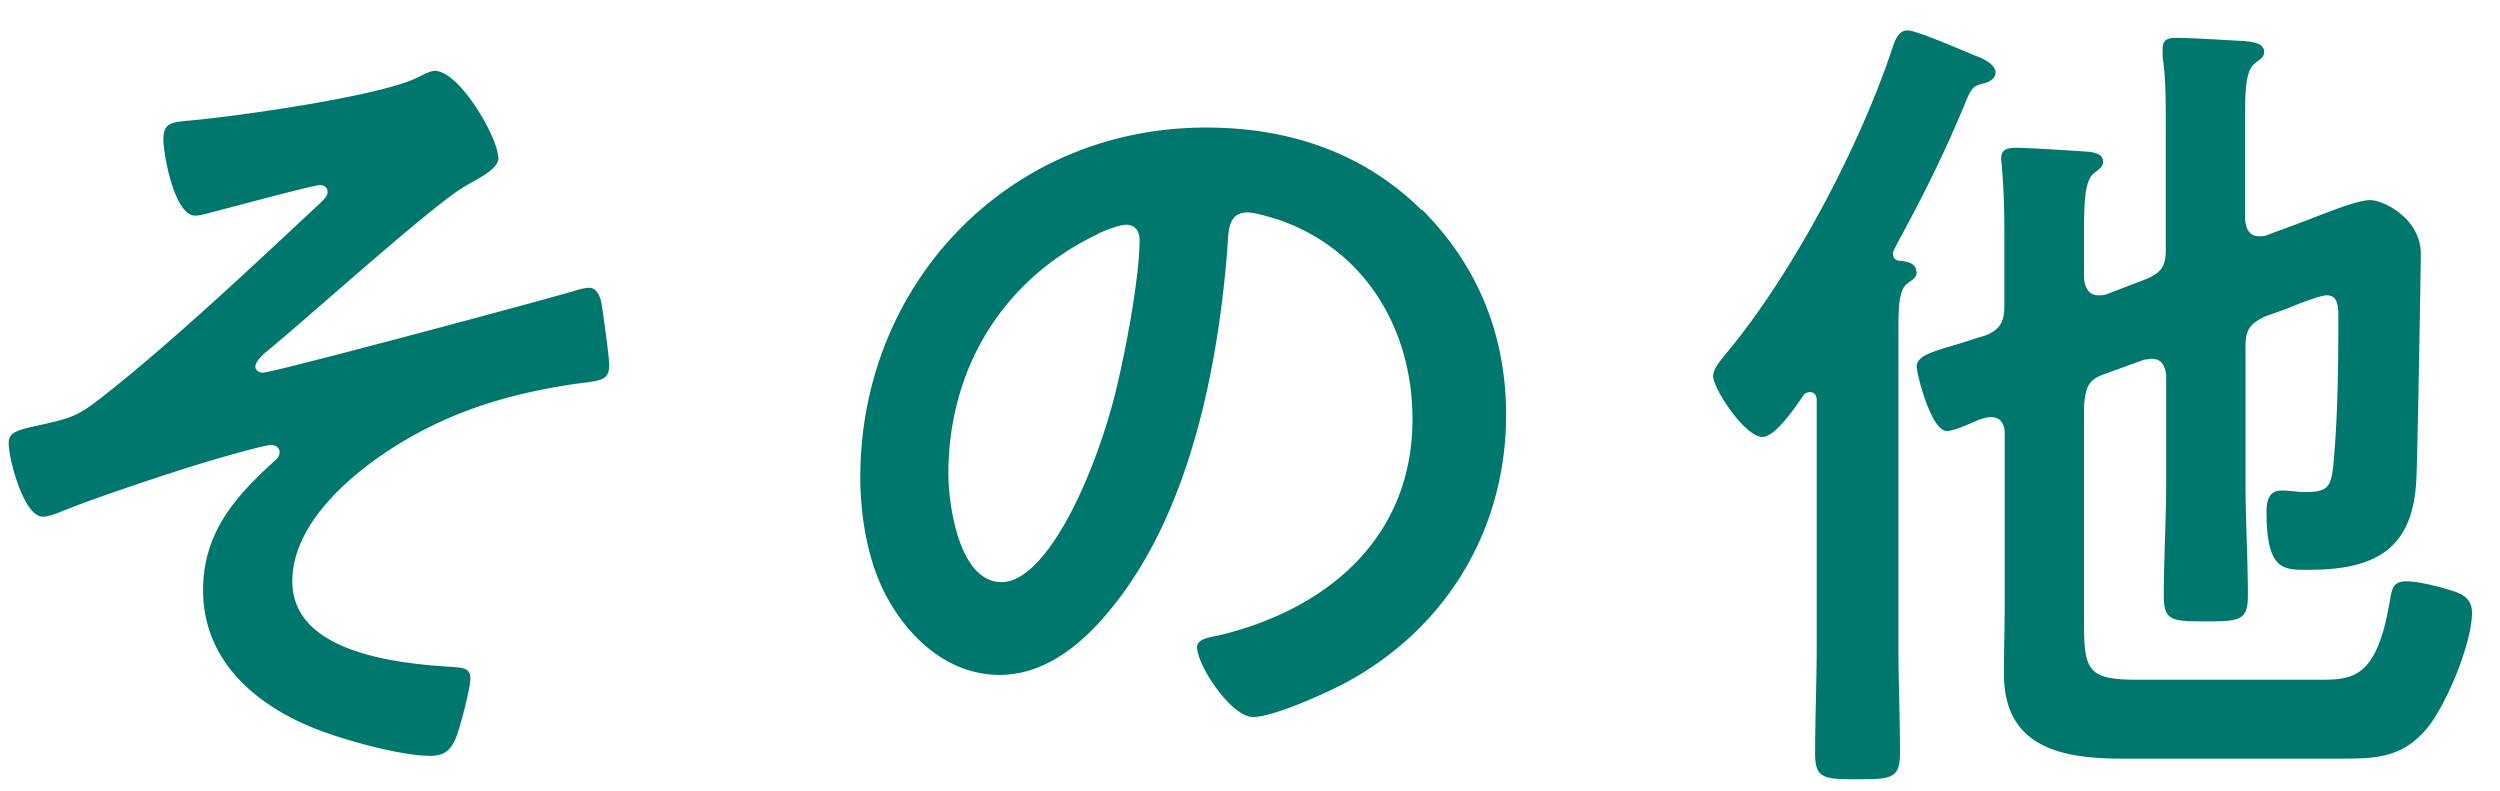
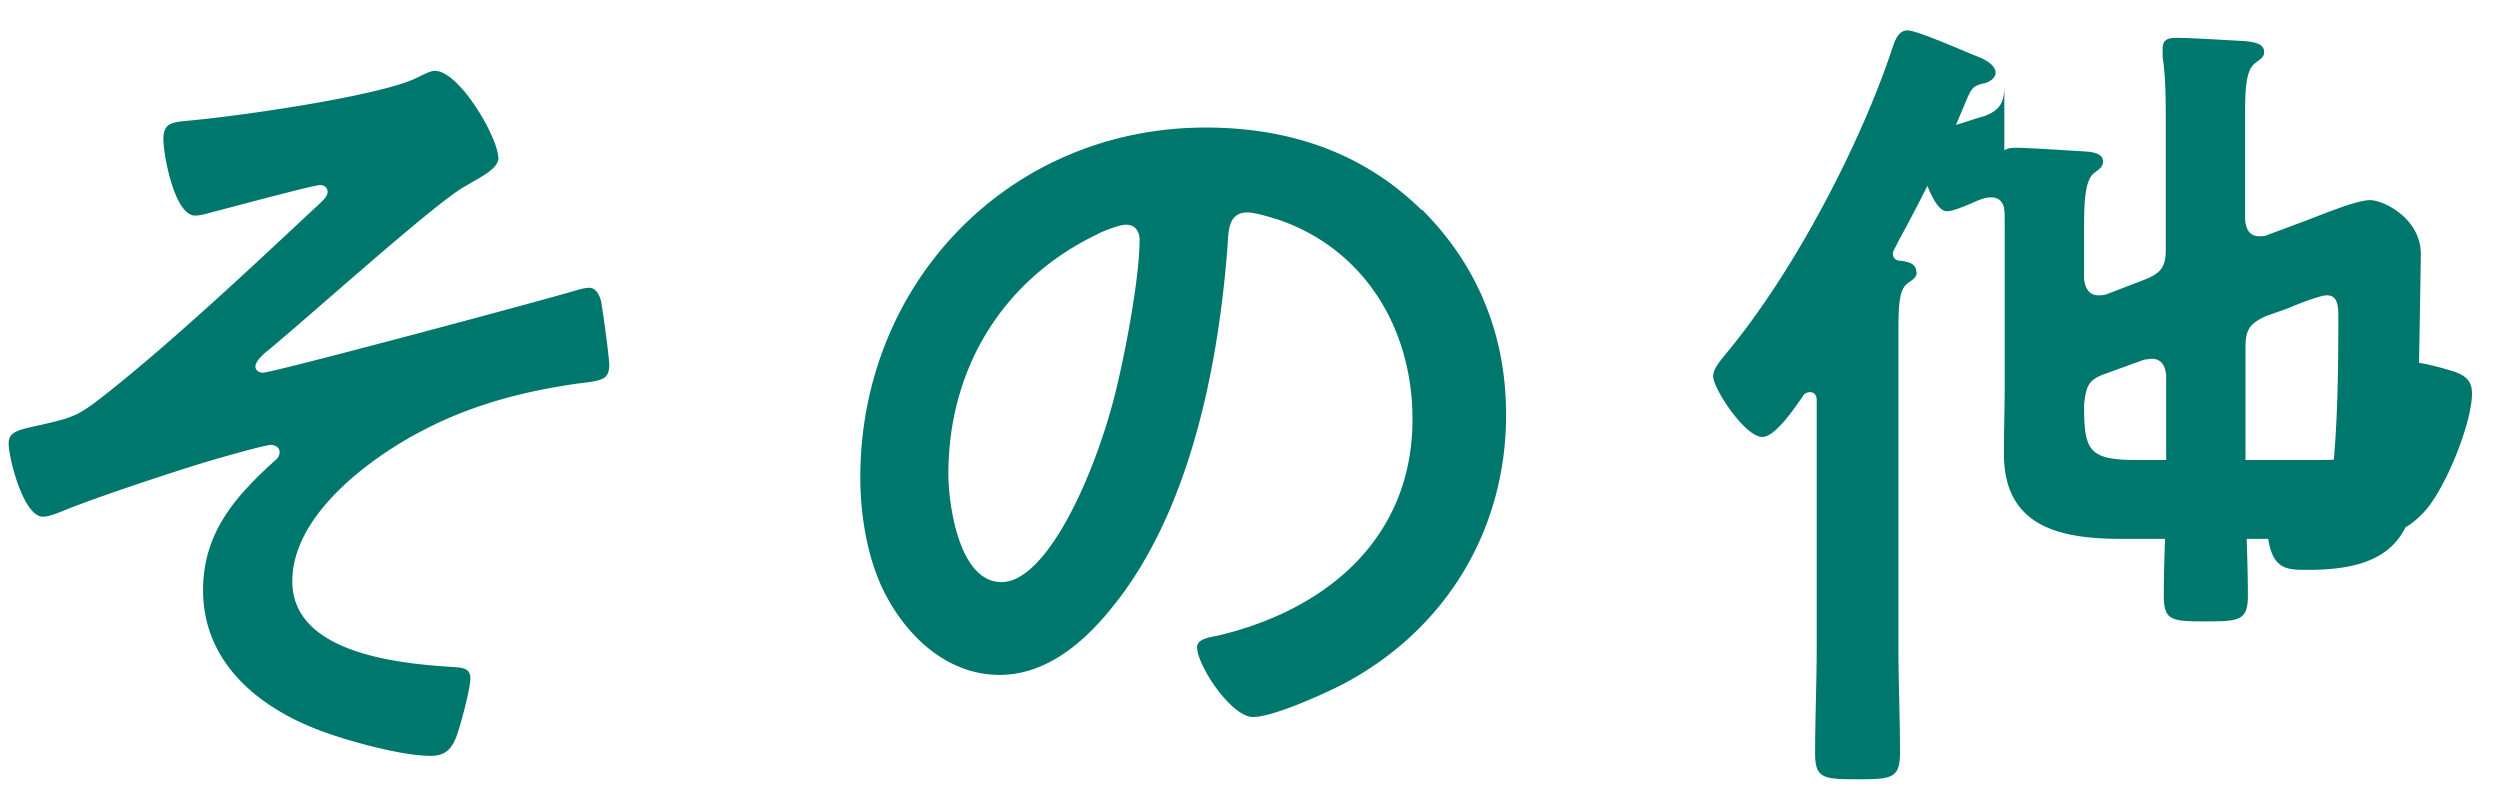
<svg xmlns="http://www.w3.org/2000/svg" width="79" height="25" viewBox="0 0 79 25" fill="none">
-   <path d="M15.755 4.97c0 .364-.527.602-1.078.928-.978.551-5.077 4.262-6.318 5.265-.1.1-.288.263-.288.426 0 .1.1.188.238.188.314 0 9.075-2.344 10.003-2.633.1-.025.213-.05.313-.05.213 0 .314.239.364.401.05.239.263 1.793.263 2.031 0 .502-.263.502-1.053.602-1.968.288-3.71.79-5.415 1.792-1.504.89-3.547 2.532-3.547 4.45 0 2.294 3.422 2.607 5.101 2.708.264.025.527.025.527.363 0 .314-.338 1.605-.476 1.918-.163.363-.364.526-.79.526-.915 0-2.632-.476-3.522-.814-1.943-.74-3.66-2.156-3.66-4.425 0-1.818 1.027-2.97 2.293-4.112a.323.323 0 0 0 .126-.238c0-.188-.188-.238-.264-.238-.188 0-1.554.389-1.842.476-1.078.314-3.61 1.154-4.663 1.58-.188.075-.501.213-.715.213-.601 0-1.078-1.818-1.078-2.319 0-.401.339-.426 1.216-.627.815-.188 1.028-.288 1.68-.79 2.206-1.717 4.926-4.286 6.994-6.217.076-.075.188-.188.188-.313s-.1-.213-.238-.213c-.213 0-2.945.74-3.347.84-.188.05-.426.125-.601.125-.652 0-1.003-1.918-1.003-2.42 0-.5.263-.526.74-.576 1.504-.125 6.004-.764 7.232-1.341.163-.075.451-.238.602-.238.79 0 2.005 2.13 2.005 2.732h.013zm29.181 1.655c1.767 1.767 2.657 3.973 2.657 6.48 0 3.66-1.918 6.794-5.127 8.499-.601.313-2.231 1.053-2.87 1.053-.69 0-1.768-1.63-1.768-2.207 0-.263.401-.313.652-.363 3.447-.815 6.155-3.084 6.155-6.844 0-2.82-1.48-5.34-4.212-6.293-.238-.075-.765-.238-1.003-.238-.601 0-.601.577-.627 1.028-.288 3.848-1.203 8.524-3.735 11.557-.865 1.053-2.03 2.03-3.472 2.03-1.604 0-2.87-1.152-3.585-2.506-.577-1.078-.815-2.495-.815-3.736 0-6.154 4.713-11.055 10.918-11.055 2.582 0 4.951.764 6.819 2.607l.013-.012zm-10.229.764c-2.996 1.417-4.738 4.237-4.738 7.584 0 .977.338 3.422 1.68 3.422 1.34 0 2.795-2.996 3.522-5.691.338-1.266.84-3.873.84-5.127 0-.263-.138-.476-.426-.476-.214 0-.69.188-.89.288h.012zm25.86 1.204c0 .188-.126.238-.289.363-.263.188-.288.69-.288 1.505v9.952c0 1.128.05 2.232.05 3.372 0 .815-.263.84-1.341.84-1.078 0-1.341-.025-1.341-.815 0-1.128.05-2.269.05-3.397V12.63c0-.1-.05-.238-.213-.238a.276.276 0 0 0-.188.075c-.238.339-.89 1.341-1.316 1.341-.552 0-1.555-1.529-1.555-1.917 0-.264.264-.527.426-.74 2.106-2.532 4.237-6.58 5.265-9.714.075-.214.188-.477.451-.477.289 0 1.718.627 2.181.815.213.075.602.263.602.526 0 .188-.238.314-.401.339-.263.075-.338.1-.502.476-.664 1.63-1.39 3.084-2.206 4.575-.025.076-.137.239-.137.314 0 .163.1.238.263.238.188.025.476.075.476.338l.013.013zm5.29.213c.024.263.137.526.45.526a.9.9 0 0 0 .239-.025l1.24-.476c.527-.213.653-.426.653-.953V3.98c0-.74 0-1.554-.1-2.181v-.263c0-.314.212-.339.45-.339.477 0 1.63.076 2.131.1.213.026.627.05.627.34 0 .187-.138.237-.288.363-.288.213-.314.814-.314 1.654v3.284c.026.289.126.527.452.527.075 0 .163 0 .213-.025l1.078-.401c.526-.188 1.742-.715 2.206-.715.426 0 1.604.577 1.604 1.705 0 .263-.1 6.267-.138 7.032-.075 2.294-1.29 2.946-3.421 2.946-.79 0-1.317.025-1.317-1.843 0-.339.076-.664.477-.664.263 0 .501.05.74.05.714 0 .814-.163.89-.815.137-1.391.162-3.084.162-4.475v-.263c0-.339-.025-.665-.363-.665-.214 0-.953.289-1.204.402l-.74.263c-.5.238-.626.426-.626.978v4.261c0 1.191.075 2.395.075 3.585 0 .79-.263.815-1.341.815-1.078 0-1.316-.025-1.316-.815 0-1.178.075-2.394.075-3.585v-3.372c-.025-.263-.125-.526-.451-.526-.076 0-.163.025-.238.025l-1.241.451c-.552.188-.602.427-.665.978v6.944c0 1.442.138 1.743 1.655 1.743h5.866c.978 0 1.705-.1 2.106-2.294.1-.502.075-.815.552-.815.426 0 1.103.188 1.504.313.363.126.576.289.576.69 0 .953-.84 2.996-1.479 3.71-.79.89-1.63.89-2.732.89H67.06c-1.893 0-3.736-.338-3.736-2.682 0-.765.025-1.53.025-2.27v-5.314c0-.263-.1-.526-.426-.526-.163 0-.288.05-.426.1-.313.138-.765.338-.978.338-.501 0-.952-1.817-.952-2.03 0-.314.388-.452 1.215-.69.264-.075.577-.188.928-.288.501-.188.627-.451.627-.953V7.214c0-.69-.025-1.341-.075-1.893 0-.1-.026-.238-.026-.313 0-.313.239-.338.502-.338.338 0 1.893.1 2.269.125.188.025.451.075.451.313 0 .163-.125.238-.288.364-.289.238-.314.89-.314 1.842v1.492z" fill="#00776D" />
+   <path d="M15.755 4.97c0 .364-.527.602-1.078.928-.978.551-5.077 4.262-6.318 5.265-.1.1-.288.263-.288.426 0 .1.1.188.238.188.314 0 9.075-2.344 10.003-2.633.1-.025.213-.05.313-.05.213 0 .314.239.364.401.05.239.263 1.793.263 2.031 0 .502-.263.502-1.053.602-1.968.288-3.71.79-5.415 1.792-1.504.89-3.547 2.532-3.547 4.45 0 2.294 3.422 2.607 5.101 2.708.264.025.527.025.527.363 0 .314-.338 1.605-.476 1.918-.163.363-.364.526-.79.526-.915 0-2.632-.476-3.522-.814-1.943-.74-3.66-2.156-3.66-4.425 0-1.818 1.027-2.97 2.293-4.112a.323.323 0 0 0 .126-.238c0-.188-.188-.238-.264-.238-.188 0-1.554.389-1.842.476-1.078.314-3.61 1.154-4.663 1.58-.188.075-.501.213-.715.213-.601 0-1.078-1.818-1.078-2.319 0-.401.339-.426 1.216-.627.815-.188 1.028-.288 1.68-.79 2.206-1.717 4.926-4.286 6.994-6.217.076-.075.188-.188.188-.313s-.1-.213-.238-.213c-.213 0-2.945.74-3.347.84-.188.05-.426.125-.601.125-.652 0-1.003-1.918-1.003-2.42 0-.5.263-.526.74-.576 1.504-.125 6.004-.764 7.232-1.341.163-.075.451-.238.602-.238.79 0 2.005 2.13 2.005 2.732h.013zm29.181 1.655c1.767 1.767 2.657 3.973 2.657 6.48 0 3.66-1.918 6.794-5.127 8.499-.601.313-2.231 1.053-2.87 1.053-.69 0-1.768-1.63-1.768-2.207 0-.263.401-.313.652-.363 3.447-.815 6.155-3.084 6.155-6.844 0-2.82-1.48-5.34-4.212-6.293-.238-.075-.765-.238-1.003-.238-.601 0-.601.577-.627 1.028-.288 3.848-1.203 8.524-3.735 11.557-.865 1.053-2.03 2.03-3.472 2.03-1.604 0-2.87-1.152-3.585-2.506-.577-1.078-.815-2.495-.815-3.736 0-6.154 4.713-11.055 10.918-11.055 2.582 0 4.951.764 6.819 2.607l.013-.012zm-10.229.764c-2.996 1.417-4.738 4.237-4.738 7.584 0 .977.338 3.422 1.68 3.422 1.34 0 2.795-2.996 3.522-5.691.338-1.266.84-3.873.84-5.127 0-.263-.138-.476-.426-.476-.214 0-.69.188-.89.288h.012zm25.86 1.204c0 .188-.126.238-.289.363-.263.188-.288.69-.288 1.505v9.952c0 1.128.05 2.232.05 3.372 0 .815-.263.84-1.341.84-1.078 0-1.341-.025-1.341-.815 0-1.128.05-2.269.05-3.397V12.63c0-.1-.05-.238-.213-.238a.276.276 0 0 0-.188.075c-.238.339-.89 1.341-1.316 1.341-.552 0-1.555-1.529-1.555-1.917 0-.264.264-.527.426-.74 2.106-2.532 4.237-6.58 5.265-9.714.075-.214.188-.477.451-.477.289 0 1.718.627 2.181.815.213.075.602.263.602.526 0 .188-.238.314-.401.339-.263.075-.338.1-.502.476-.664 1.63-1.39 3.084-2.206 4.575-.025.076-.137.239-.137.314 0 .163.1.238.263.238.188.025.476.075.476.338l.013.013zm5.29.213c.024.263.137.526.45.526a.9.9 0 0 0 .239-.025l1.24-.476c.527-.213.653-.426.653-.953V3.98c0-.74 0-1.554-.1-2.181v-.263c0-.314.212-.339.45-.339.477 0 1.63.076 2.131.1.213.026.627.05.627.34 0 .187-.138.237-.288.363-.288.213-.314.814-.314 1.654v3.284c.026.289.126.527.452.527.075 0 .163 0 .213-.025l1.078-.401c.526-.188 1.742-.715 2.206-.715.426 0 1.604.577 1.604 1.705 0 .263-.1 6.267-.138 7.032-.075 2.294-1.29 2.946-3.421 2.946-.79 0-1.317.025-1.317-1.843 0-.339.076-.664.477-.664.263 0 .501.05.74.05.714 0 .814-.163.89-.815.137-1.391.162-3.084.162-4.475v-.263c0-.339-.025-.665-.363-.665-.214 0-.953.289-1.204.402l-.74.263c-.5.238-.626.426-.626.978v4.261c0 1.191.075 2.395.075 3.585 0 .79-.263.815-1.341.815-1.078 0-1.316-.025-1.316-.815 0-1.178.075-2.394.075-3.585v-3.372c-.025-.263-.125-.526-.451-.526-.076 0-.163.025-.238.025l-1.241.451c-.552.188-.602.427-.665.978c0 1.442.138 1.743 1.655 1.743h5.866c.978 0 1.705-.1 2.106-2.294.1-.502.075-.815.552-.815.426 0 1.103.188 1.504.313.363.126.576.289.576.69 0 .953-.84 2.996-1.479 3.71-.79.89-1.63.89-2.732.89H67.06c-1.893 0-3.736-.338-3.736-2.682 0-.765.025-1.53.025-2.27v-5.314c0-.263-.1-.526-.426-.526-.163 0-.288.05-.426.1-.313.138-.765.338-.978.338-.501 0-.952-1.817-.952-2.03 0-.314.388-.452 1.215-.69.264-.075.577-.188.928-.288.501-.188.627-.451.627-.953V7.214c0-.69-.025-1.341-.075-1.893 0-.1-.026-.238-.026-.313 0-.313.239-.338.502-.338.338 0 1.893.1 2.269.125.188.025.451.075.451.313 0 .163-.125.238-.288.364-.289.238-.314.89-.314 1.842v1.492z" fill="#00776D" />
</svg>